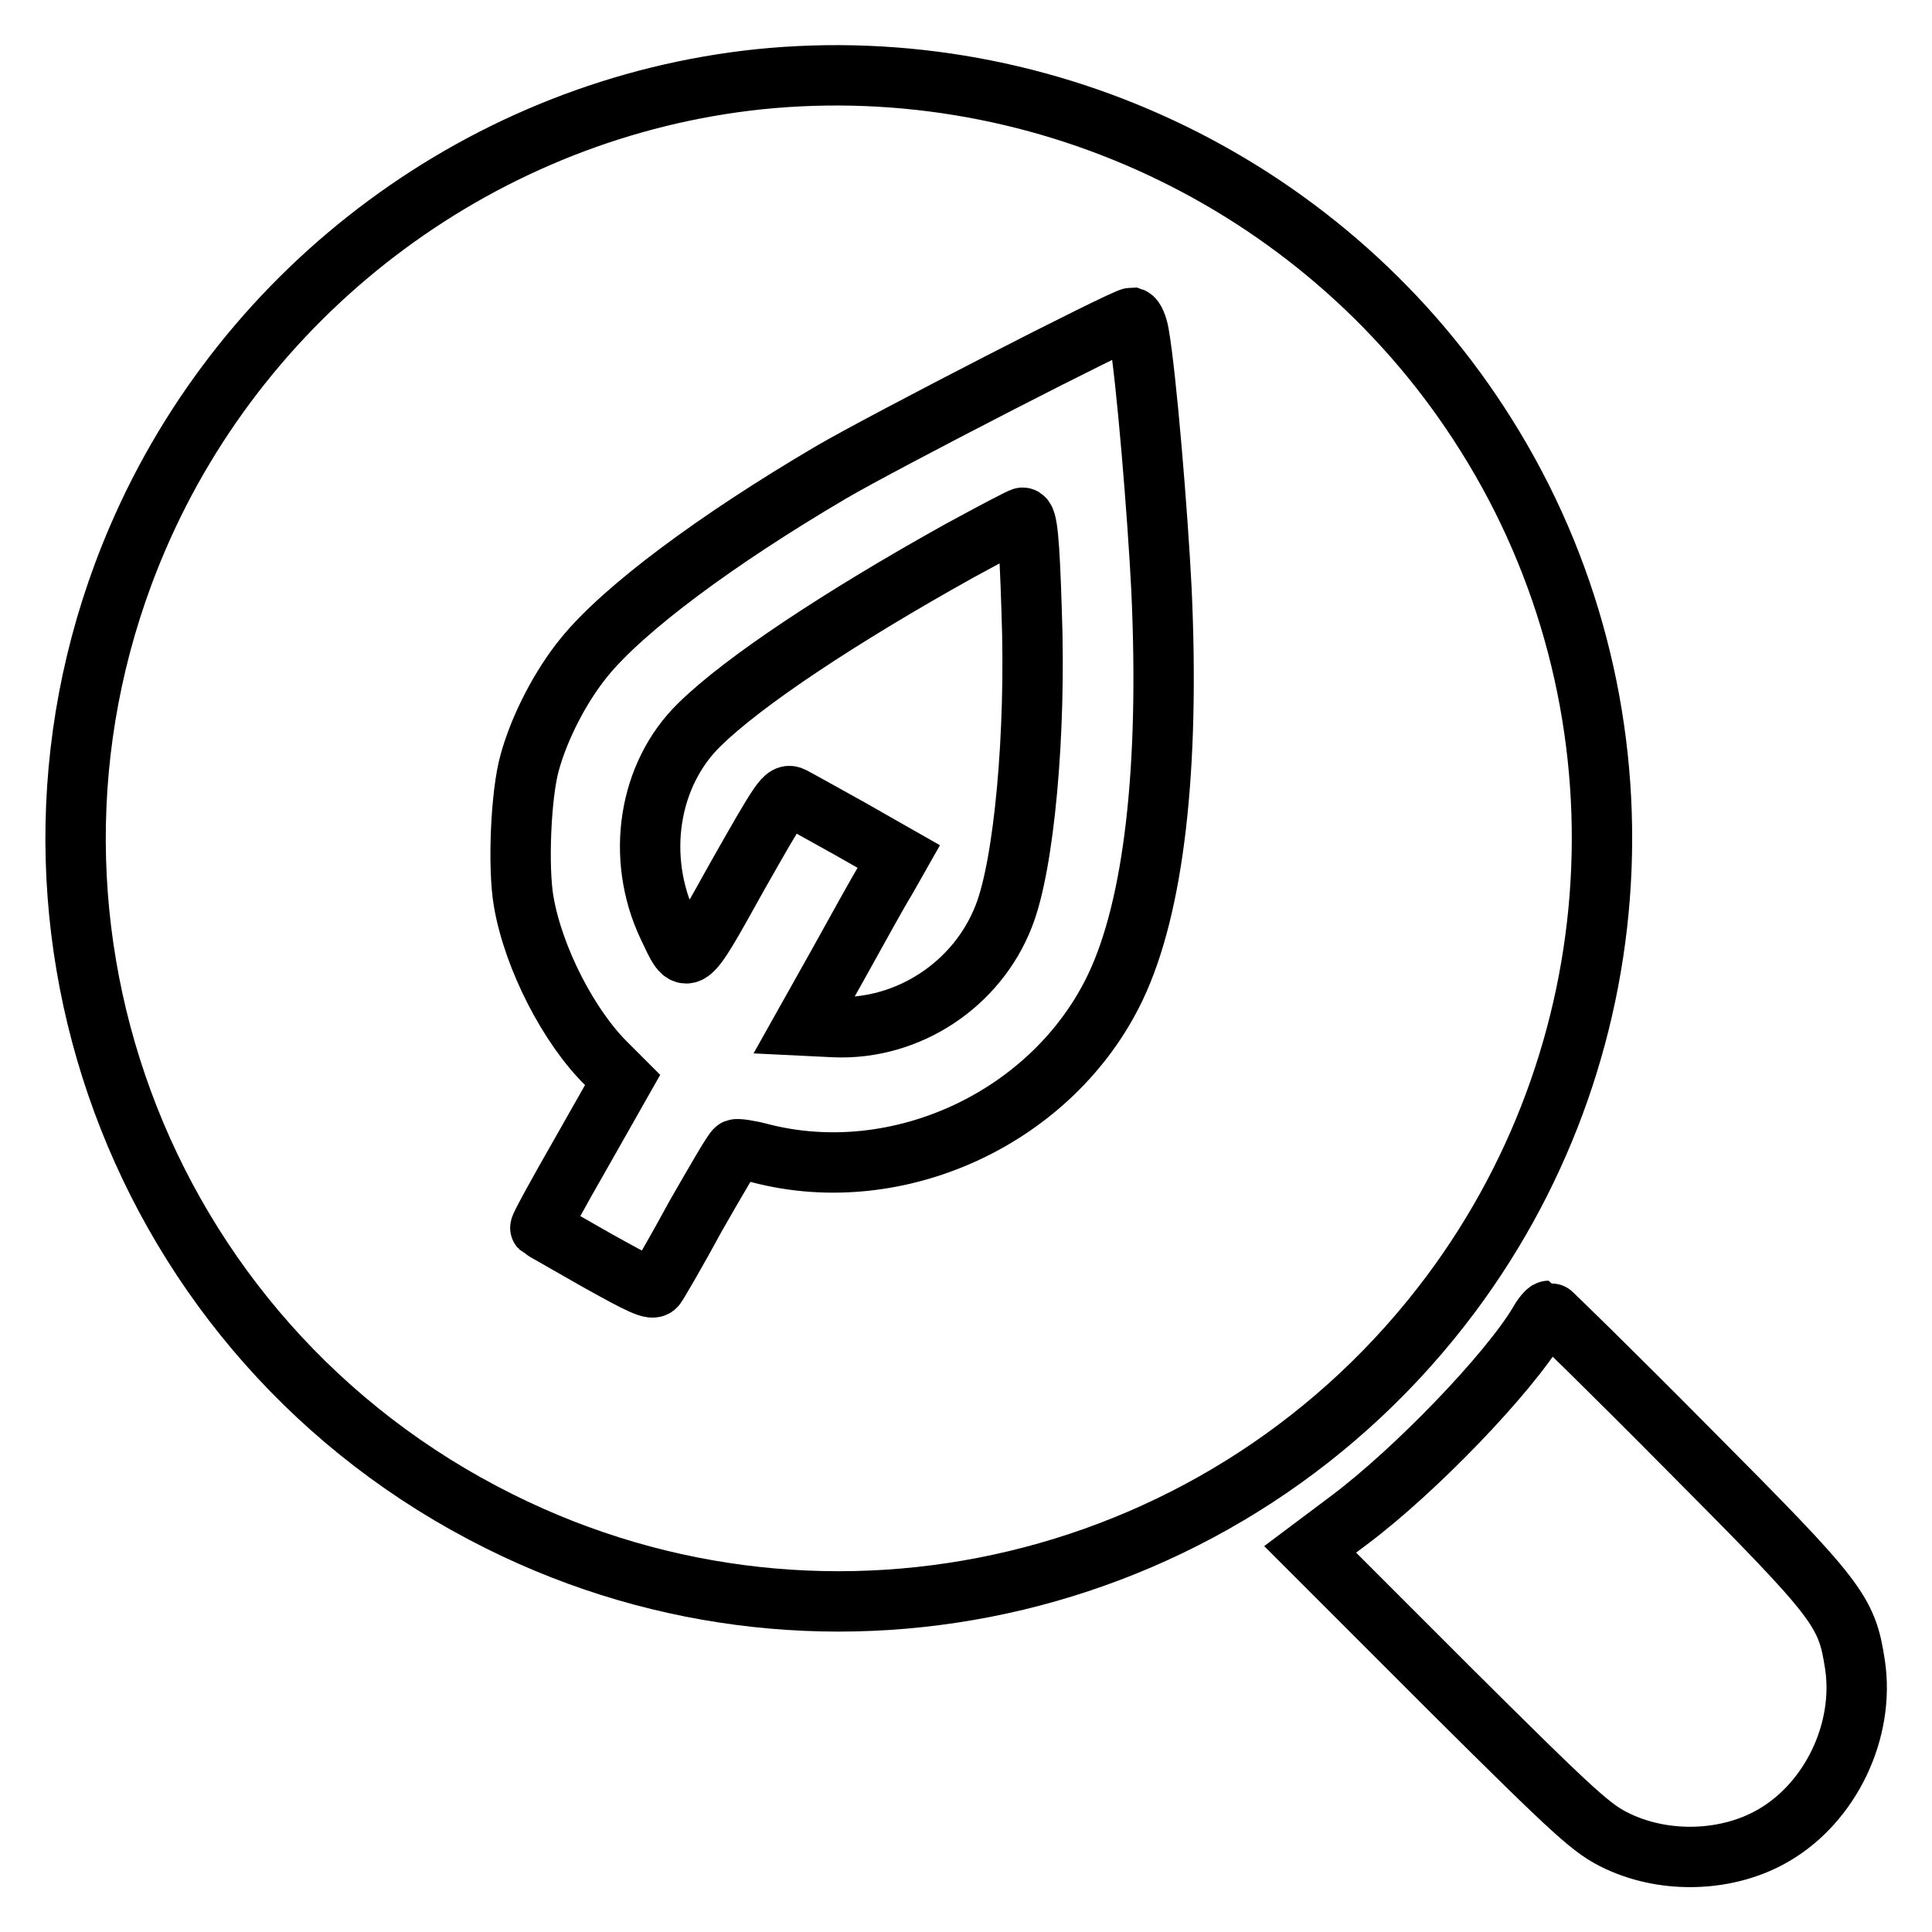
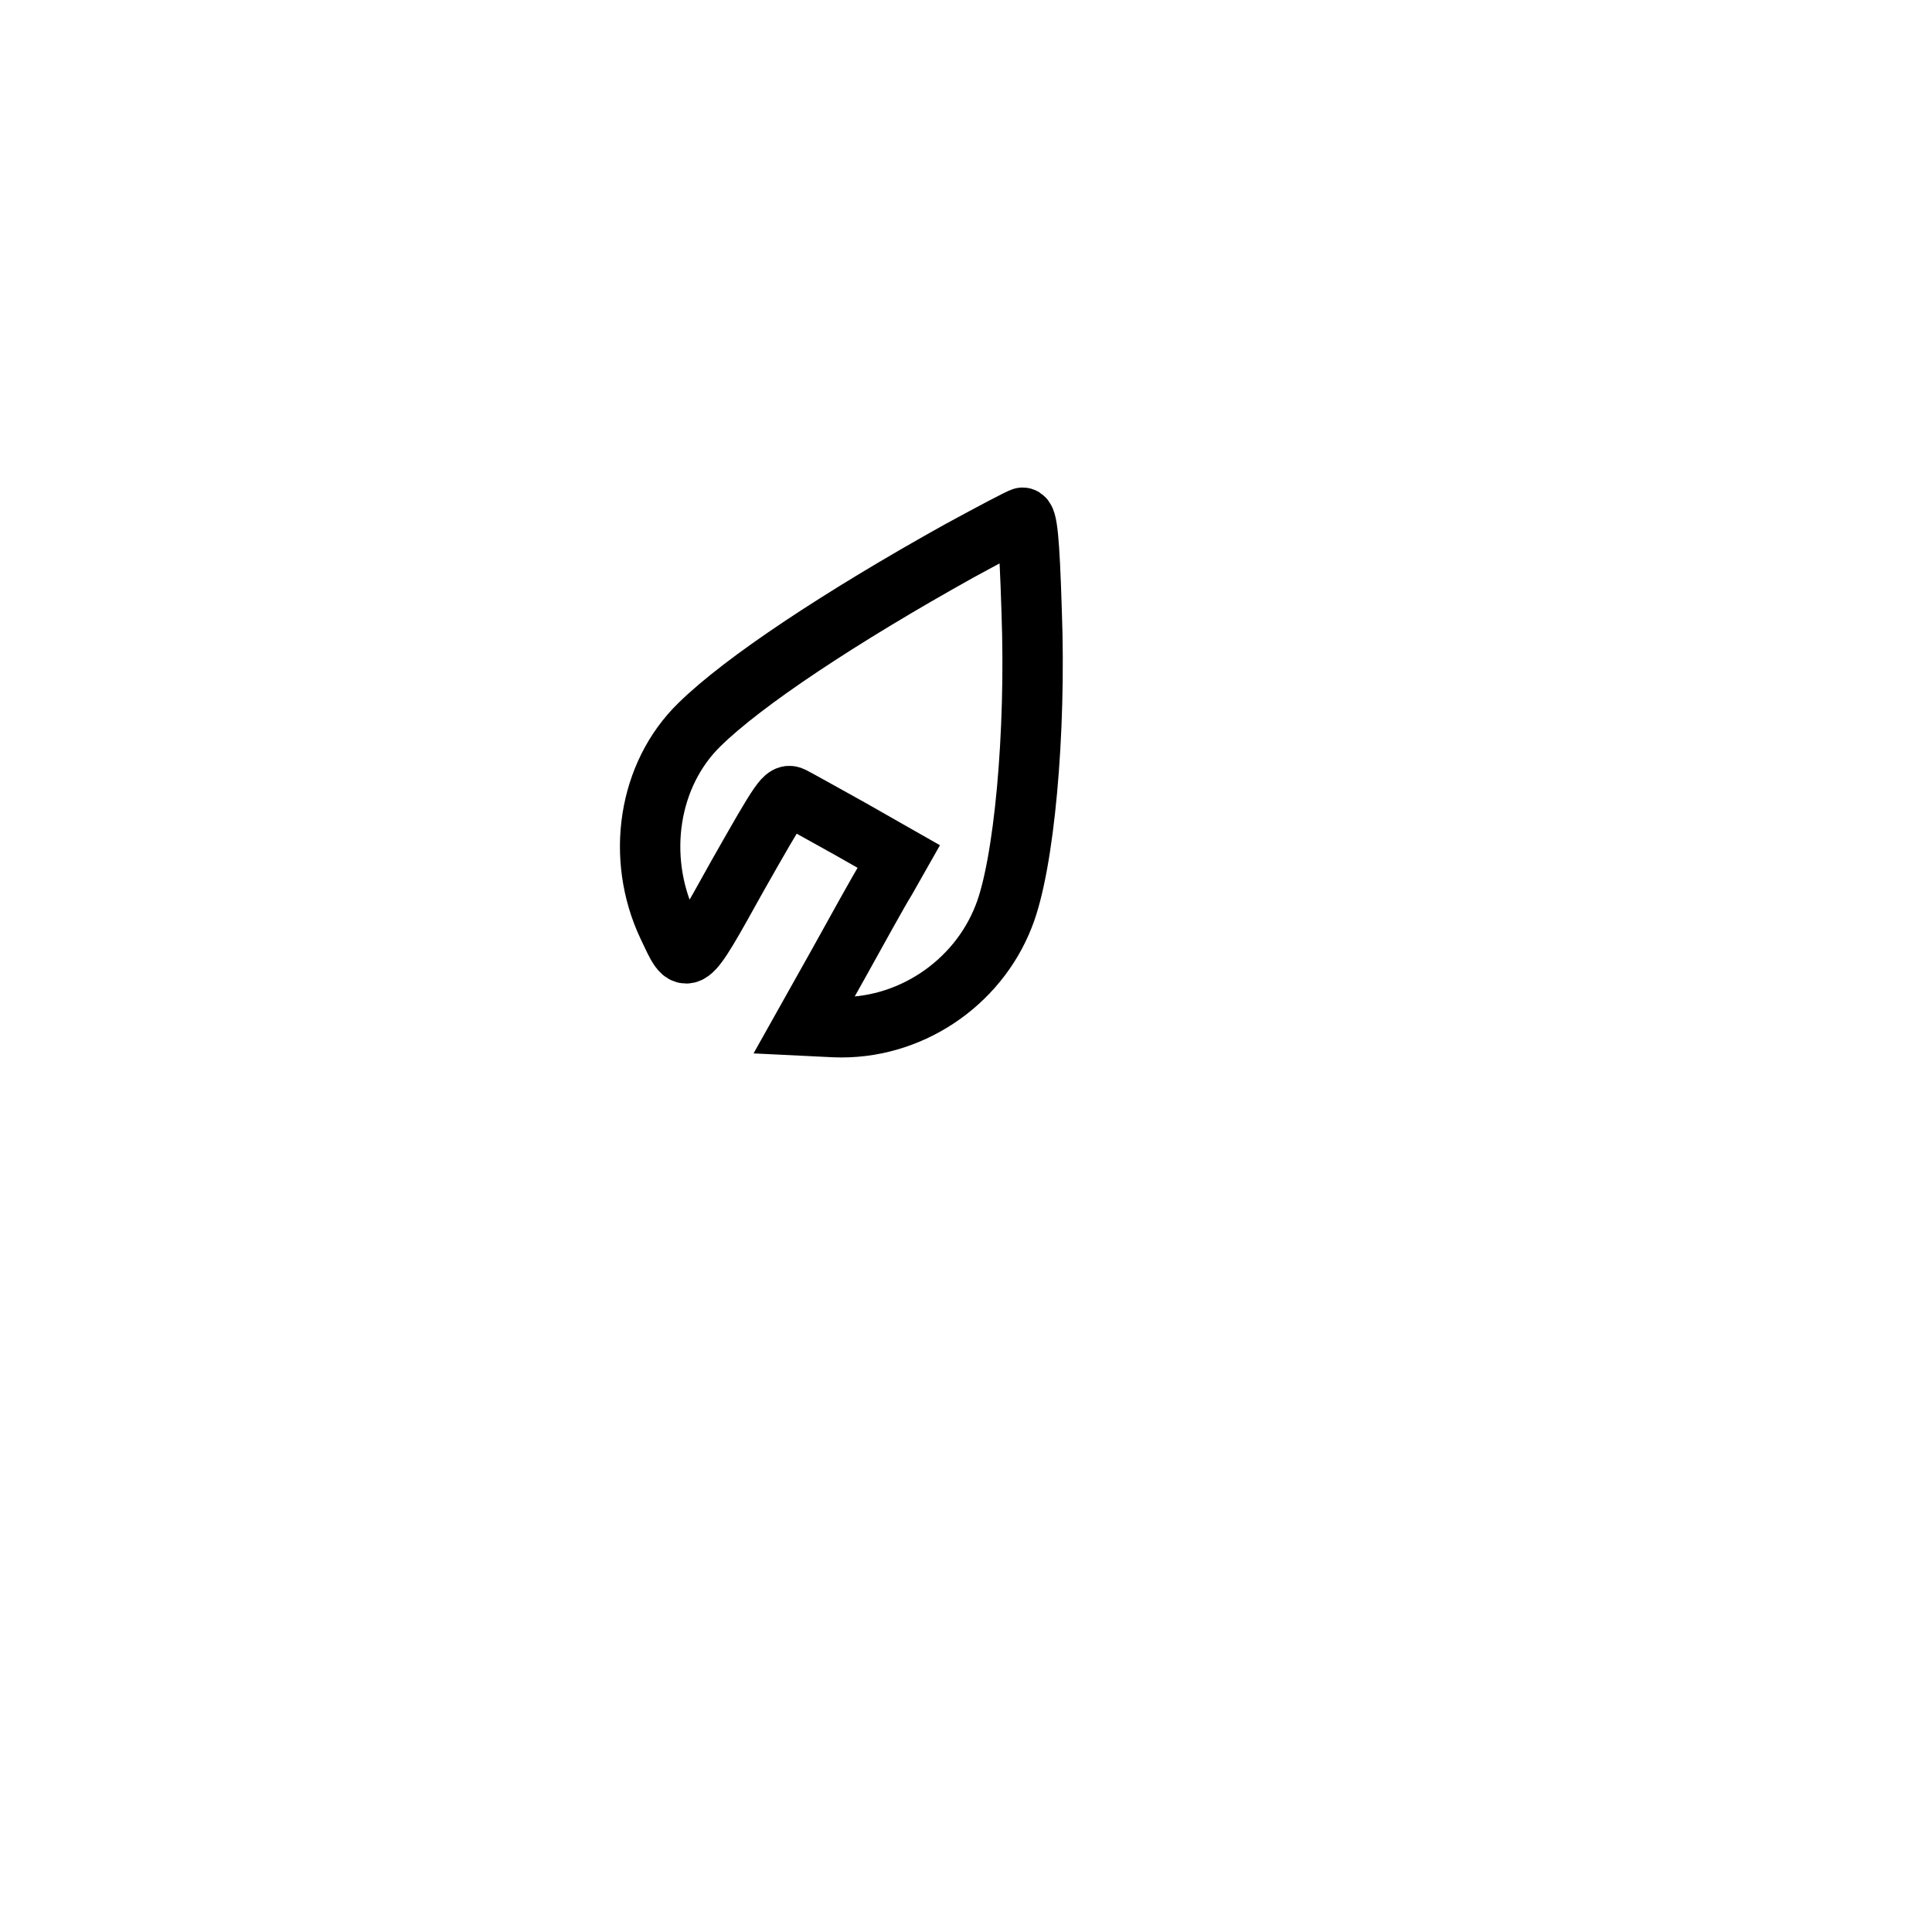
<svg xmlns="http://www.w3.org/2000/svg" version="1.1" x="0px" y="0px" viewBox="0 0 256 256" enable-background="new 0 0 256 256" xml:space="preserve">
  <g>
    <g>
      <g>
-         <path stroke-width="8" fill-opacity="0" stroke="#000000" d="M100.6,10.5c-36.2,3.8-68,27.3-82.4,60.9c-21.1,49.2-0.1,106.3,48,130.2c43.7,21.8,96.8,9.1,126.1-30.2c24.8-33.3,26.7-78.7,4.6-113.8C176.4,24.9,138.8,6.6,100.6,10.5z M150.9,44.2c1,5.7,2.5,23.9,3,33.9c1.1,23.7-1,42-6.1,52.7c-8.2,17.2-28.7,26.8-47.1,22c-1.5-0.4-3-0.6-3.2-0.5c-0.3,0.1-2.6,4.1-5.3,8.8c-2.6,4.8-5,8.9-5.3,9.3c-0.4,0.6-1.9-0.1-7.8-3.4c-4-2.3-7.4-4.2-7.5-4.3c-0.1-0.1,2.3-4.5,5.4-9.9l5.5-9.7l-2.1-2.1c-5-4.9-9.7-14-11-21.5c-0.8-4.5-0.4-14.3,0.8-18.5c1.3-4.7,4.1-10.1,7.2-13.9c5.2-6.4,17.4-15.5,32.7-24.5c7-4.1,38.9-20.5,39.9-20.5C150.3,42.2,150.7,43.1,150.9,44.2z" />
        <path stroke-width="8" fill-opacity="0" stroke="#000000" d="M127.1,73c-15.8,8.8-28.6,17.3-34.4,23c-6.8,6.6-8.5,17.6-4.2,26.7c2.6,5.5,2.3,5.8,9.2-6.6c5.9-10.4,6.3-11,7.3-10.5c0.6,0.3,4,2.2,7.6,4.2l6.5,3.7l-1.7,3c-1,1.6-3.8,6.7-6.3,11.2l-4.6,8.2l4.1,0.2c9.8,0.4,18.9-5.7,22.4-14.7c2.7-6.8,4.3-24.3,3.7-40.4c-0.3-9.7-0.6-12.4-1.2-12.4C135.3,68.6,131.5,70.6,127.1,73z" />
-         <path stroke-width="8" fill-opacity="0" stroke="#000000" d="M203.9,175.3c-4,6.7-16.3,19.5-25.1,26.1l-5.2,3.9l18.5,18.5c17.1,17,18.9,18.6,22.3,20.2c6.4,3,14.6,2.7,20.6-0.8c7.6-4.4,12.1-13.9,10.8-22.6c-1.1-7.2-2.1-8.5-22.1-28.6c-10-10.1-18.4-18.3-18.5-18.3C205,173.7,204.4,174.4,203.9,175.3z" />
      </g>
    </g>
  </g>
</svg>